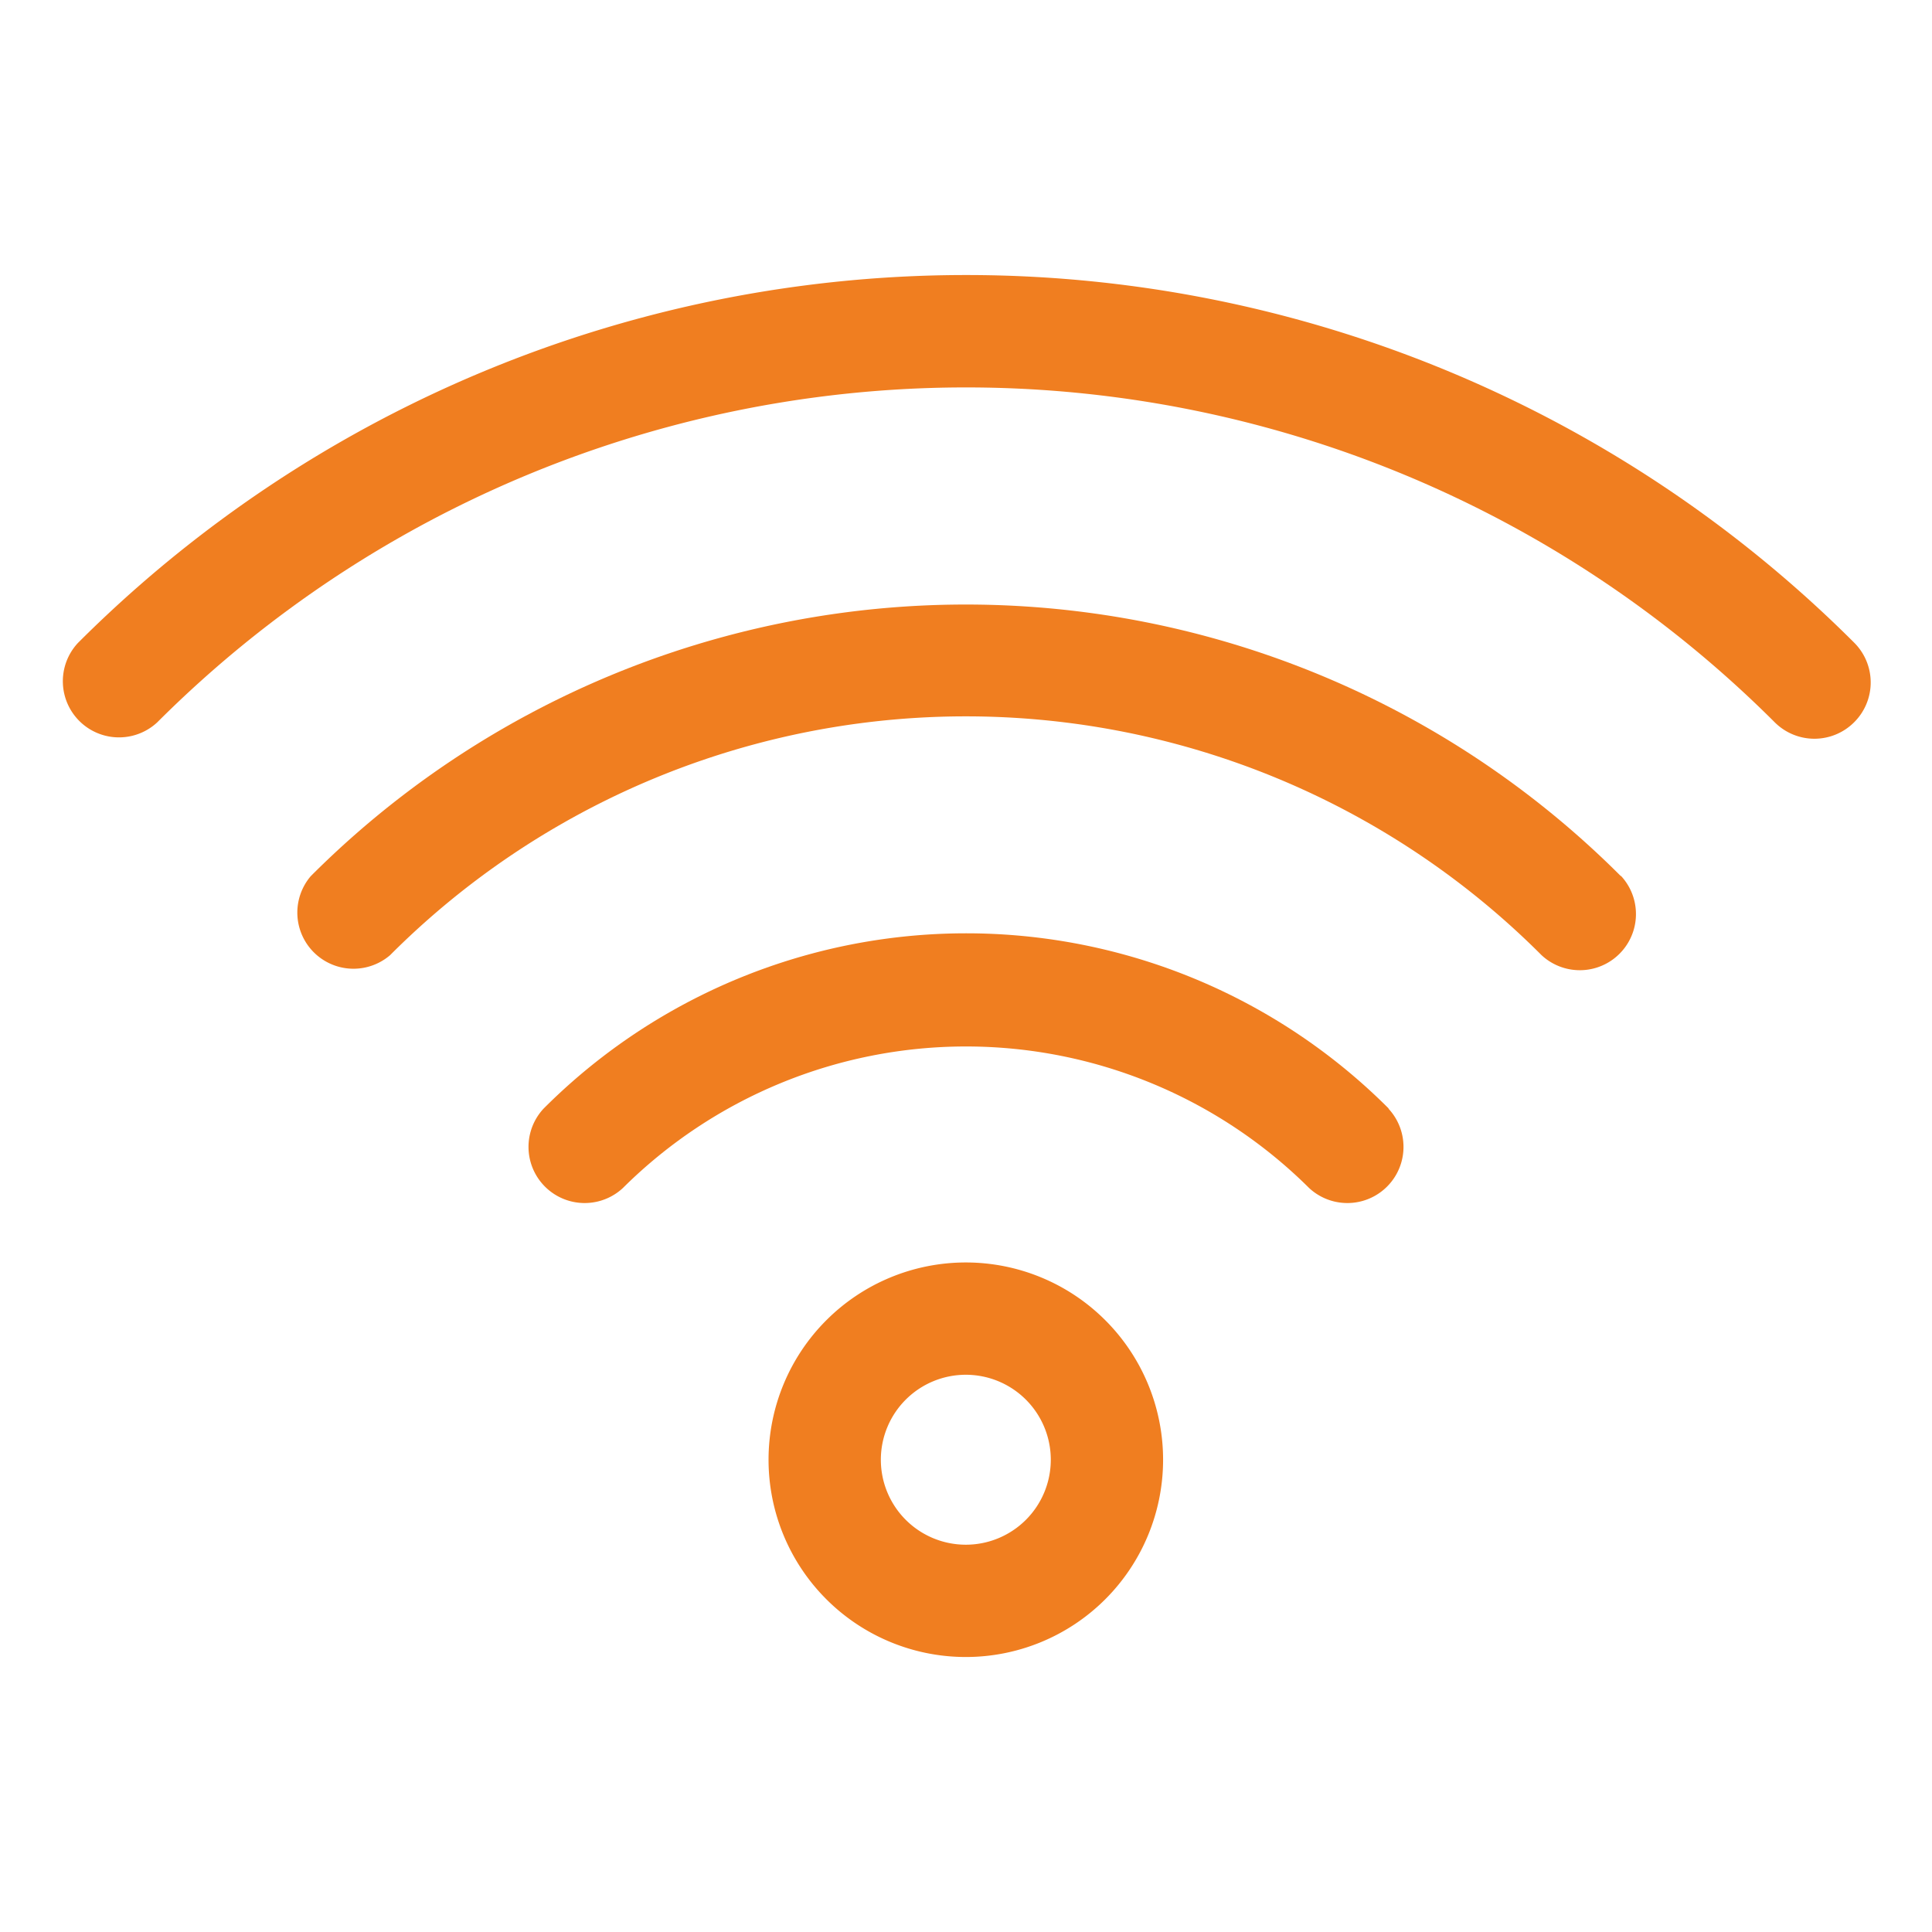
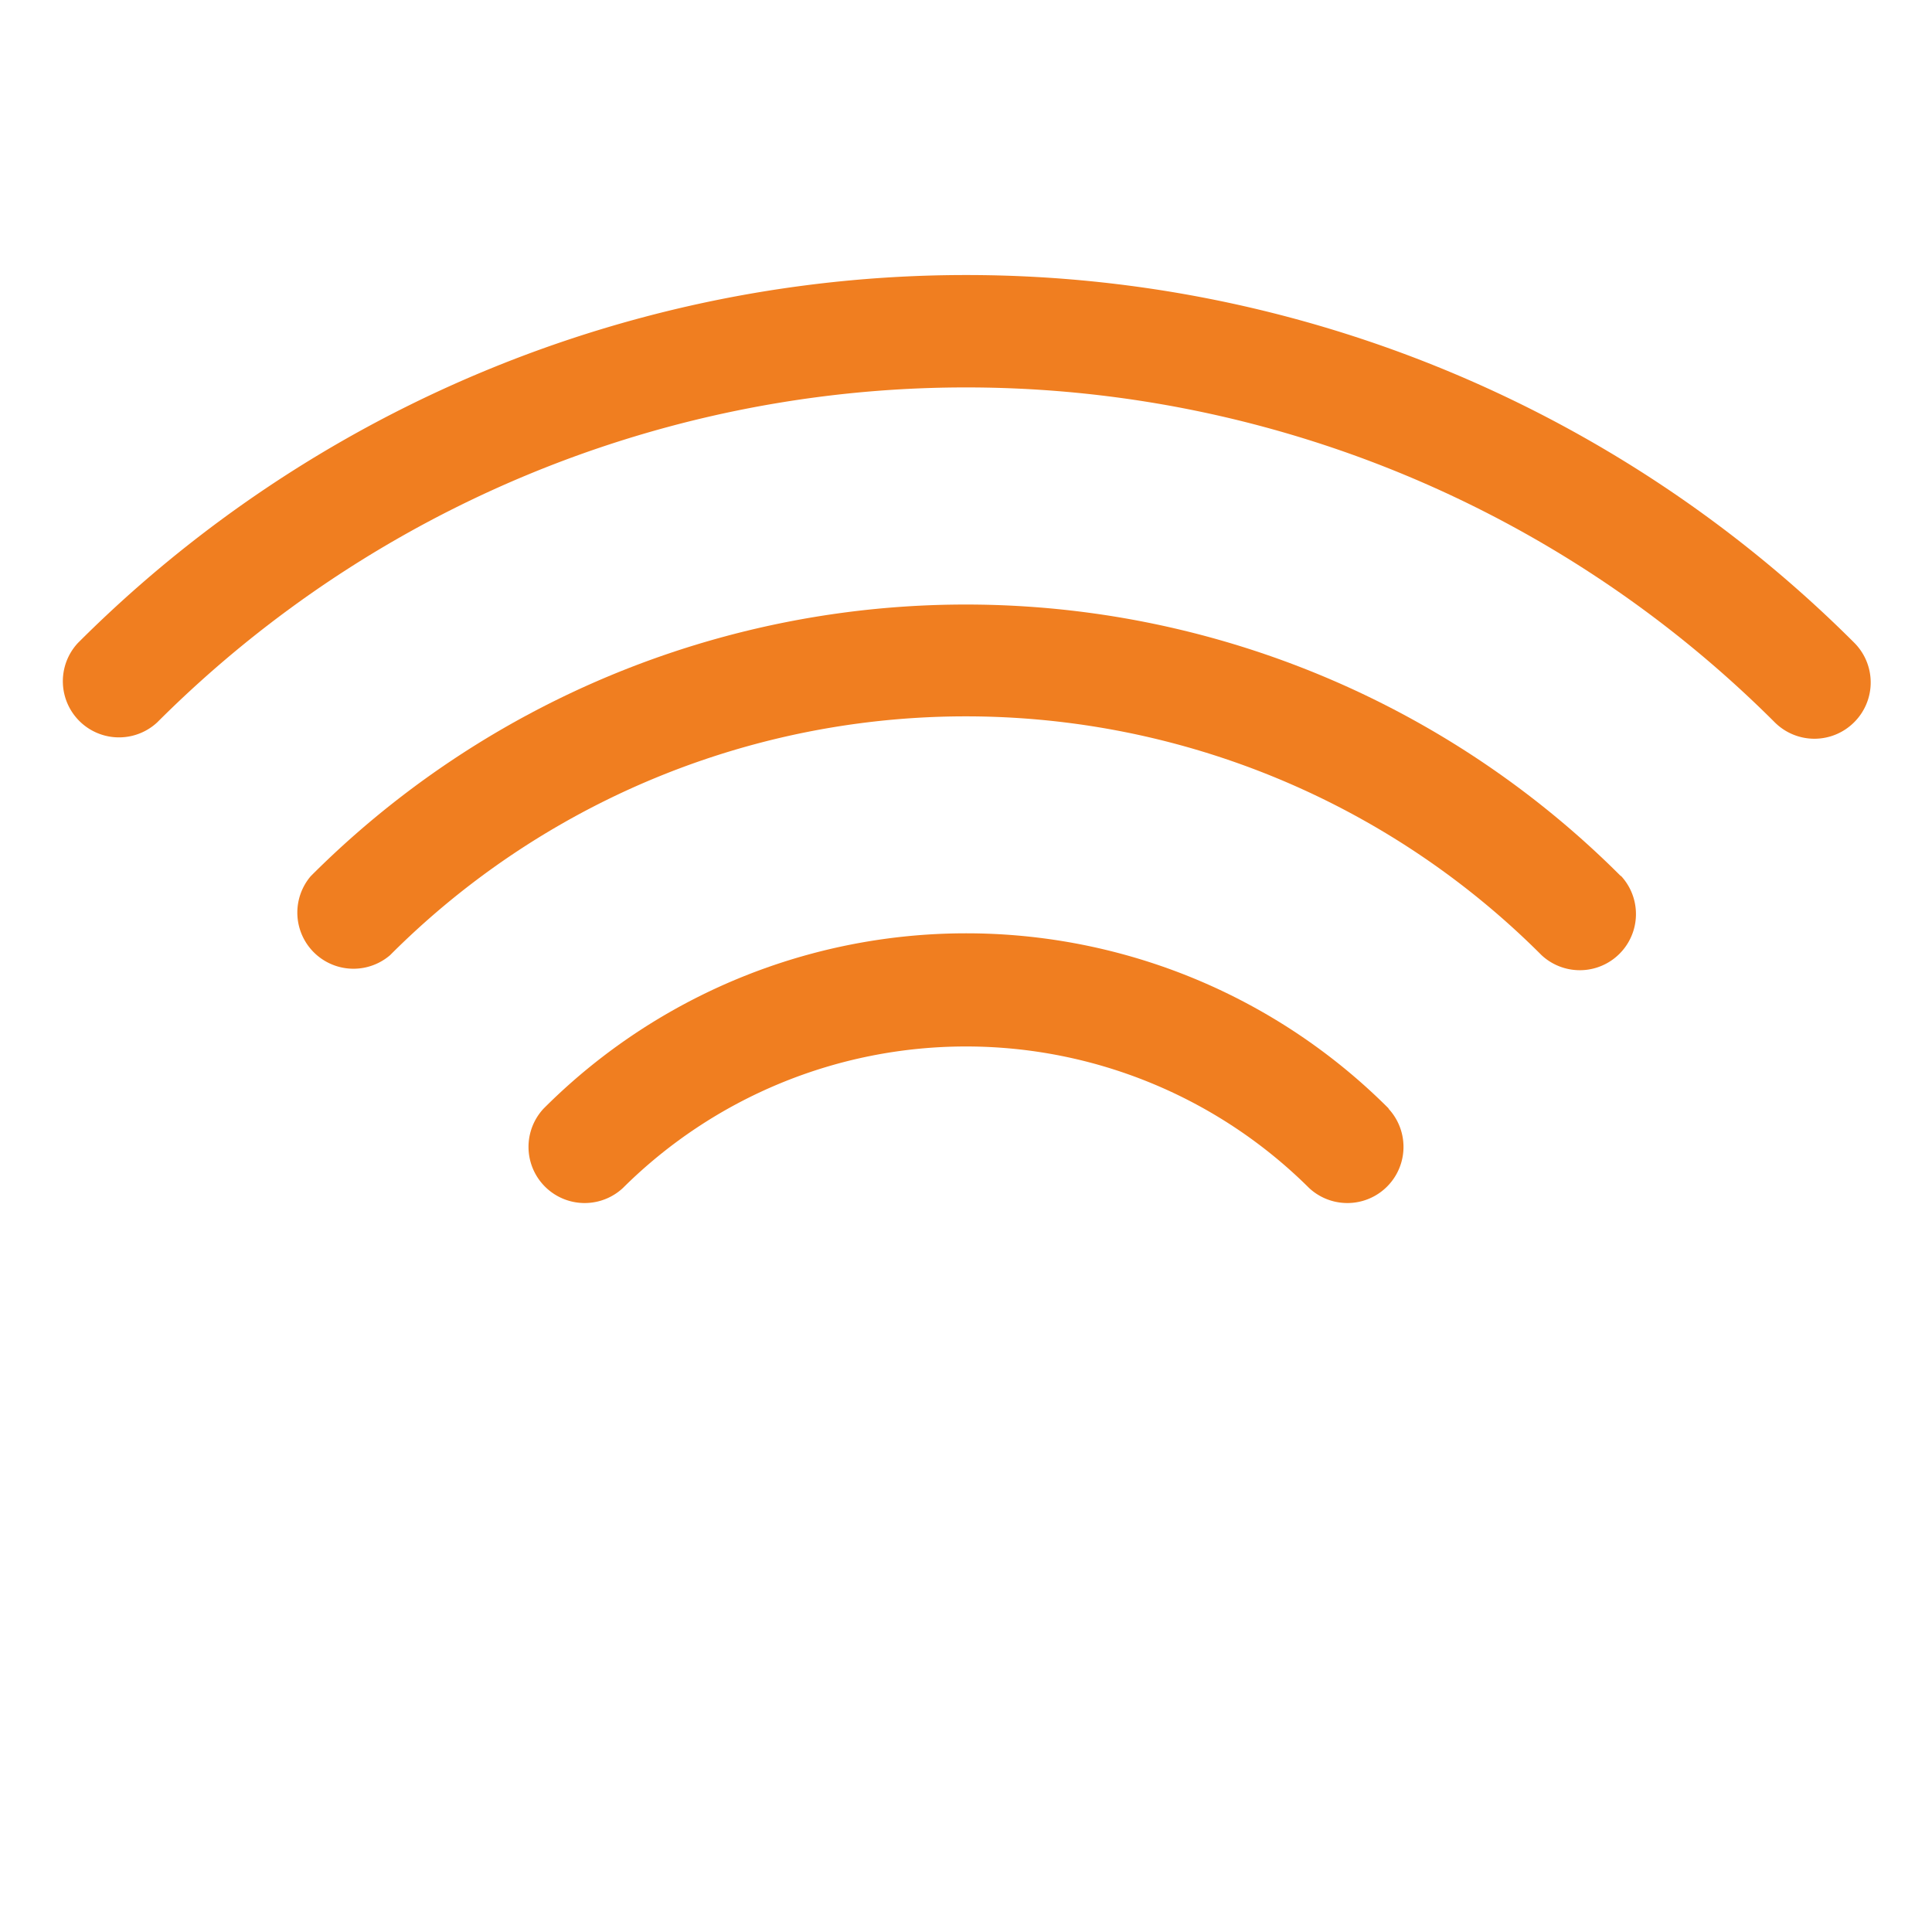
<svg xmlns="http://www.w3.org/2000/svg" version="1.1" width="512" height="512" x="0" y="0" viewBox="0 0 64 64" style="enable-background:new 0 0 512 512" xml:space="preserve" class="">
  <g transform="matrix(1.24,0,0,1.24,-7.686,-7.68)">
    <g id="wifi">
      <path d="m55.73 25.49a1.5 1.5 0 0 1 -2.12 0 30.56 30.56 0 0 0 -43.21 0 1.5 1.5 0 0 1 -2.12-2.12 33.56 33.56 0 0 1 47.46 0 1.5 1.5 0 0 1 -.01 2.12z" fill="#f07e20" data-original="#000000" style="" />
      <path d="m49.5 29.59a1.5 1.5 0 0 1 -2.12 2.12 21.73 21.73 0 0 0 -30.76 0 1.5 1.5 0 0 1 -2.12-2.11 24.73 24.73 0 0 1 35 0z" fill="#f07e20" data-original="#000000" style="" />
      <path d="m43.29 35.81a1.5 1.5 0 0 1 -2.12 2.12 13 13 0 0 0 -18.33 0 1.5 1.5 0 0 1 -2.12-2.12 15.95 15.95 0 0 1 22.58 0z" fill="#f07e20" data-original="#000000" style="" />
-       <path d="m32 39.92a5.27 5.27 0 1 0 5.27 5.27 5.27 5.27 0 0 0 -5.27-5.27zm0 7.54a2.27 2.27 0 1 1 2.27-2.27 2.27 2.27 0 0 1 -2.27 2.27z" fill="#f07e20" data-original="#000000" style="" />
    </g>
  </g>
</svg>